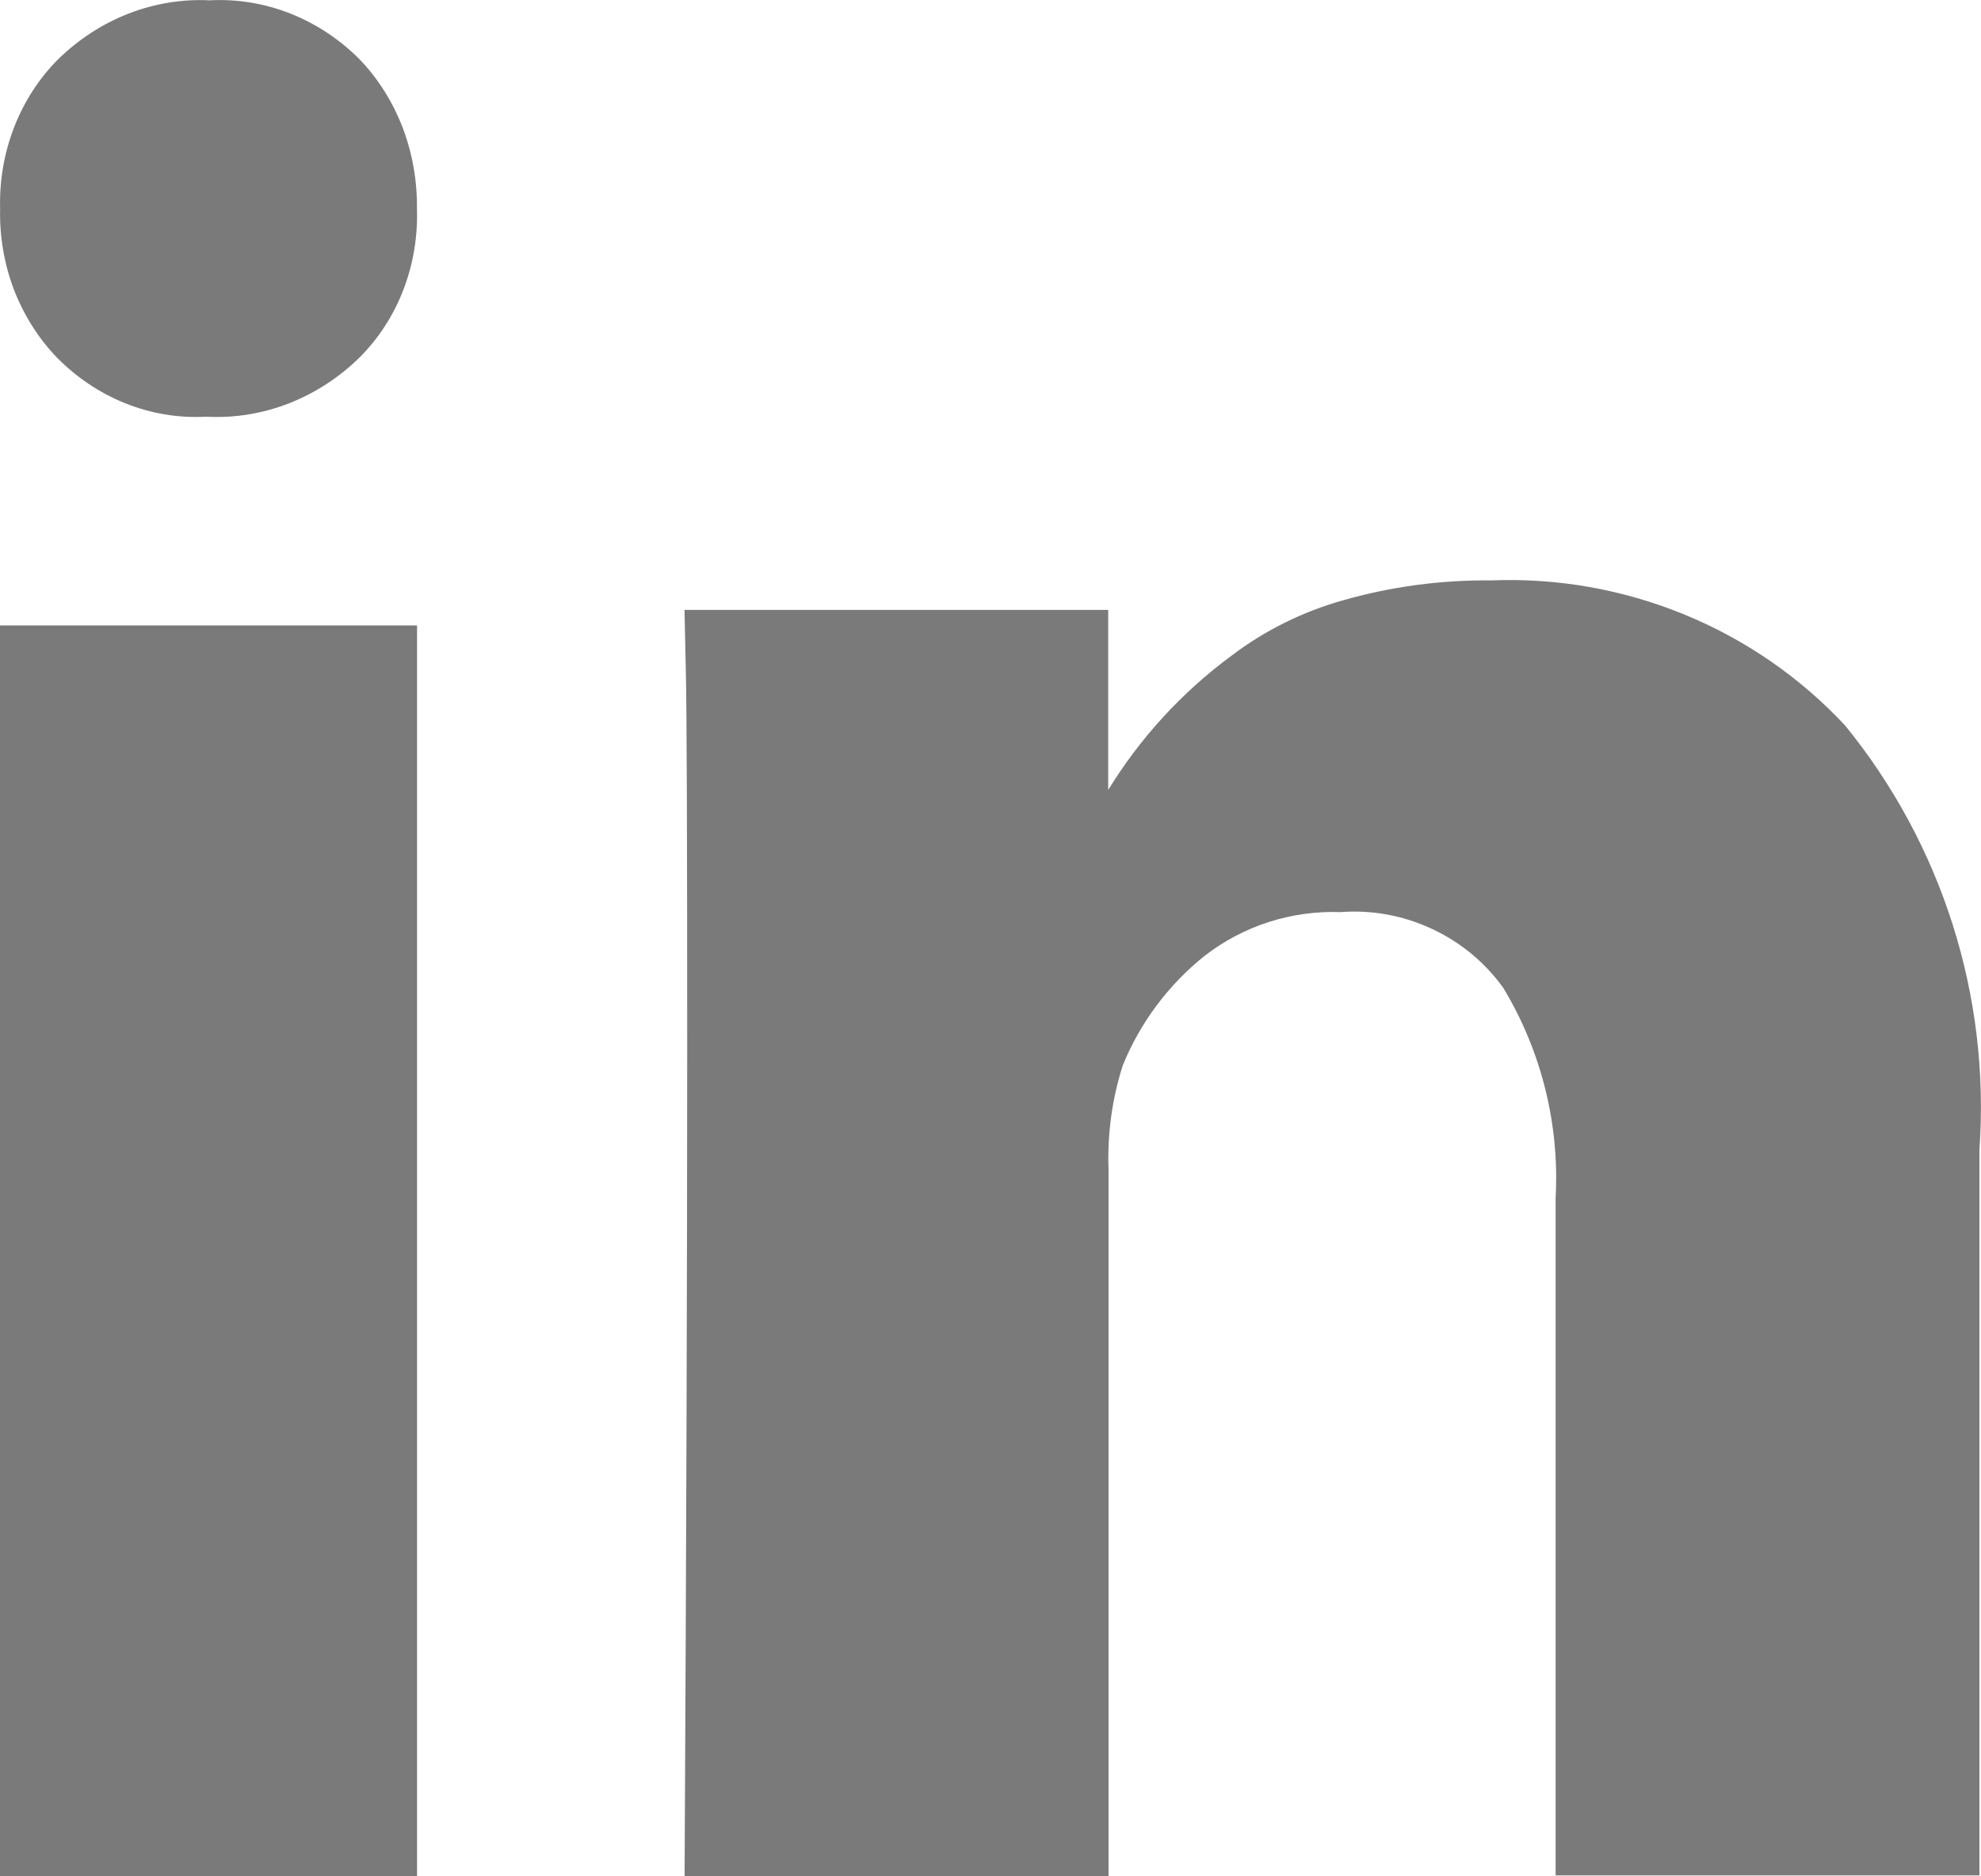
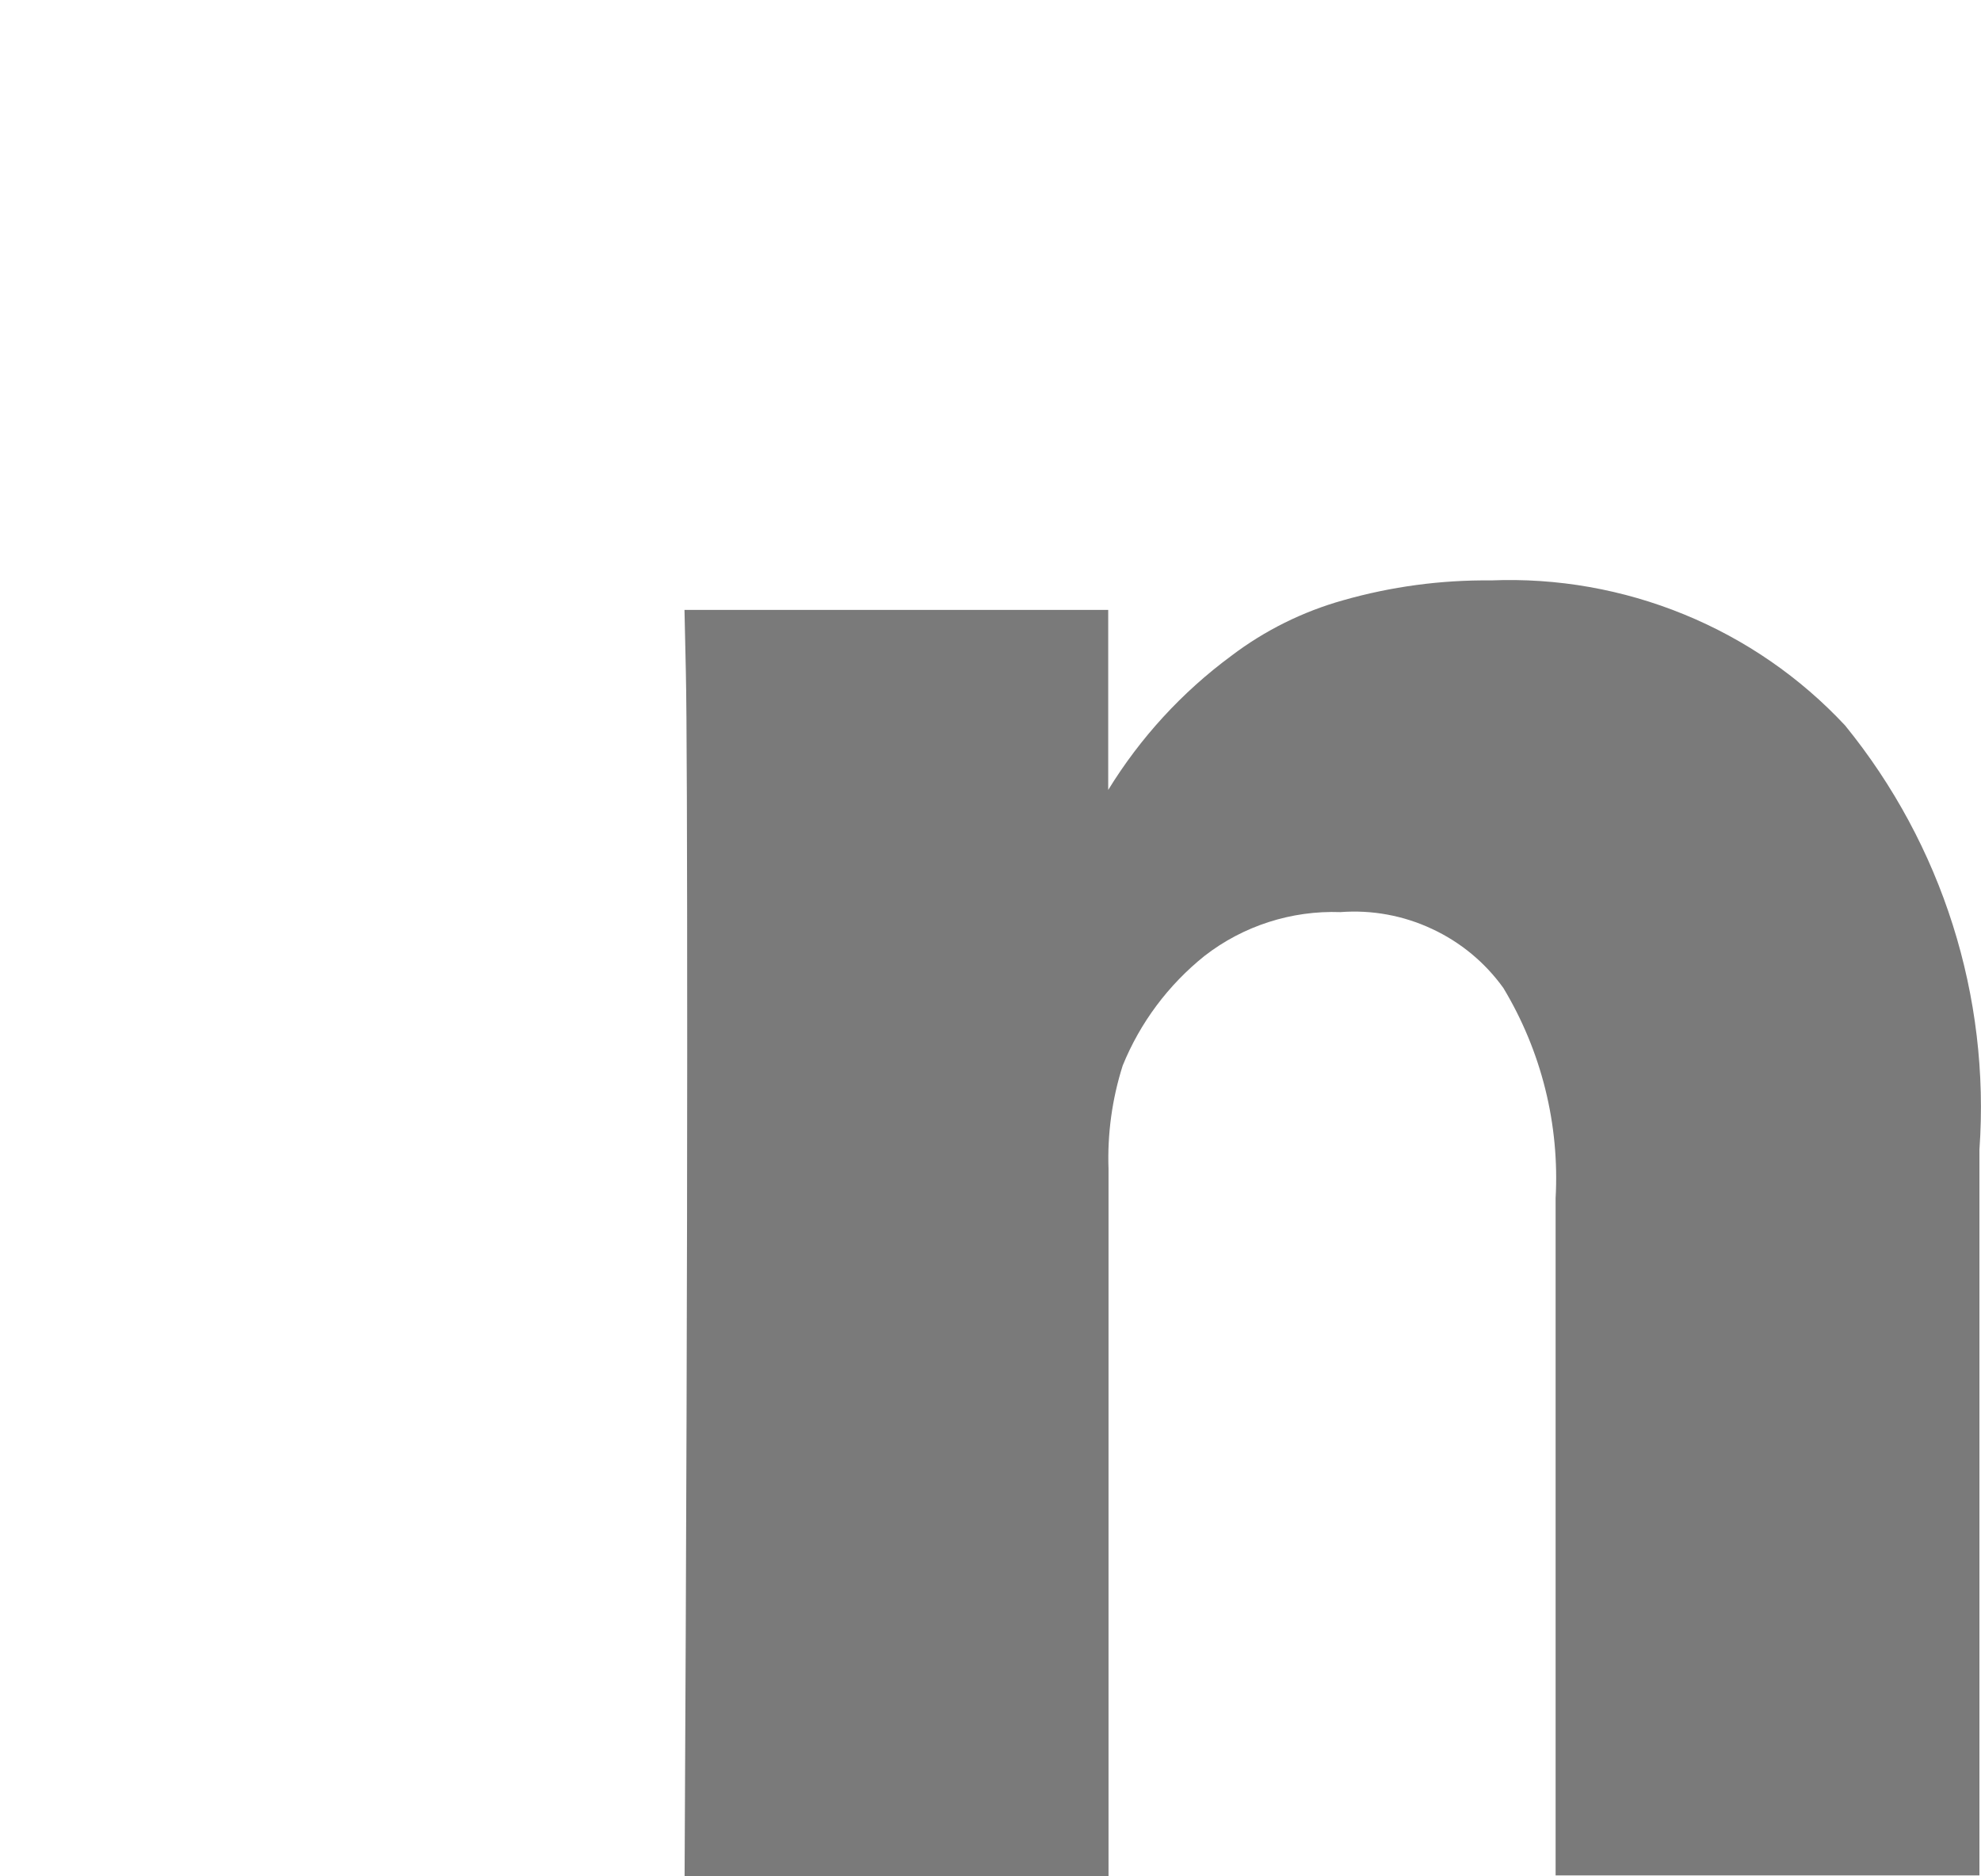
<svg xmlns="http://www.w3.org/2000/svg" width="19" height="18" viewBox="0 0 19 18" fill="none">
-   <path d="M4 6H0V18H4V6Z" fill="#7A7A7A" />
  <path d="M17.697 6.96C17.266 6.498 16.739 6.134 16.152 5.894C15.566 5.654 14.934 5.542 14.3 5.568C13.821 5.563 13.344 5.627 12.884 5.758C12.495 5.867 12.13 6.048 11.809 6.292C11.336 6.641 10.936 7.078 10.629 7.578V5.851H6.565L6.578 6.44C6.587 6.833 6.591 8.042 6.591 10.069C6.591 12.095 6.583 14.739 6.566 18H10.632V11.215C10.62 10.879 10.666 10.543 10.768 10.222C10.935 9.811 11.205 9.449 11.553 9.17C11.924 8.882 12.386 8.733 12.857 8.75C13.158 8.727 13.461 8.783 13.734 8.911C14.008 9.038 14.244 9.234 14.419 9.478C14.785 10.086 14.959 10.788 14.92 11.495V17.991H18.985V11.029C19.089 9.56 18.629 8.106 17.697 6.96Z" fill="#7A7A7A" />
-   <path d="M2.011 0.003C1.476 -0.023 0.954 0.181 0.557 0.569C0.375 0.751 0.232 0.973 0.136 1.219C0.04 1.466 -0.006 1.732 0.001 2C-0.005 2.265 0.039 2.528 0.132 2.774C0.226 3.019 0.365 3.241 0.541 3.425C0.731 3.619 0.955 3.77 1.2 3.868C1.445 3.967 1.706 4.011 1.967 3.998H1.989C2.527 4.024 3.054 3.818 3.453 3.425C3.633 3.244 3.776 3.023 3.87 2.777C3.964 2.531 4.008 2.266 3.999 2C4.002 1.733 3.955 1.468 3.861 1.222C3.766 0.976 3.626 0.753 3.448 0.568C3.255 0.375 3.029 0.226 2.782 0.129C2.535 0.032 2.273 -0.011 2.011 0.003Z" fill="#7A7A7A" />
</svg>